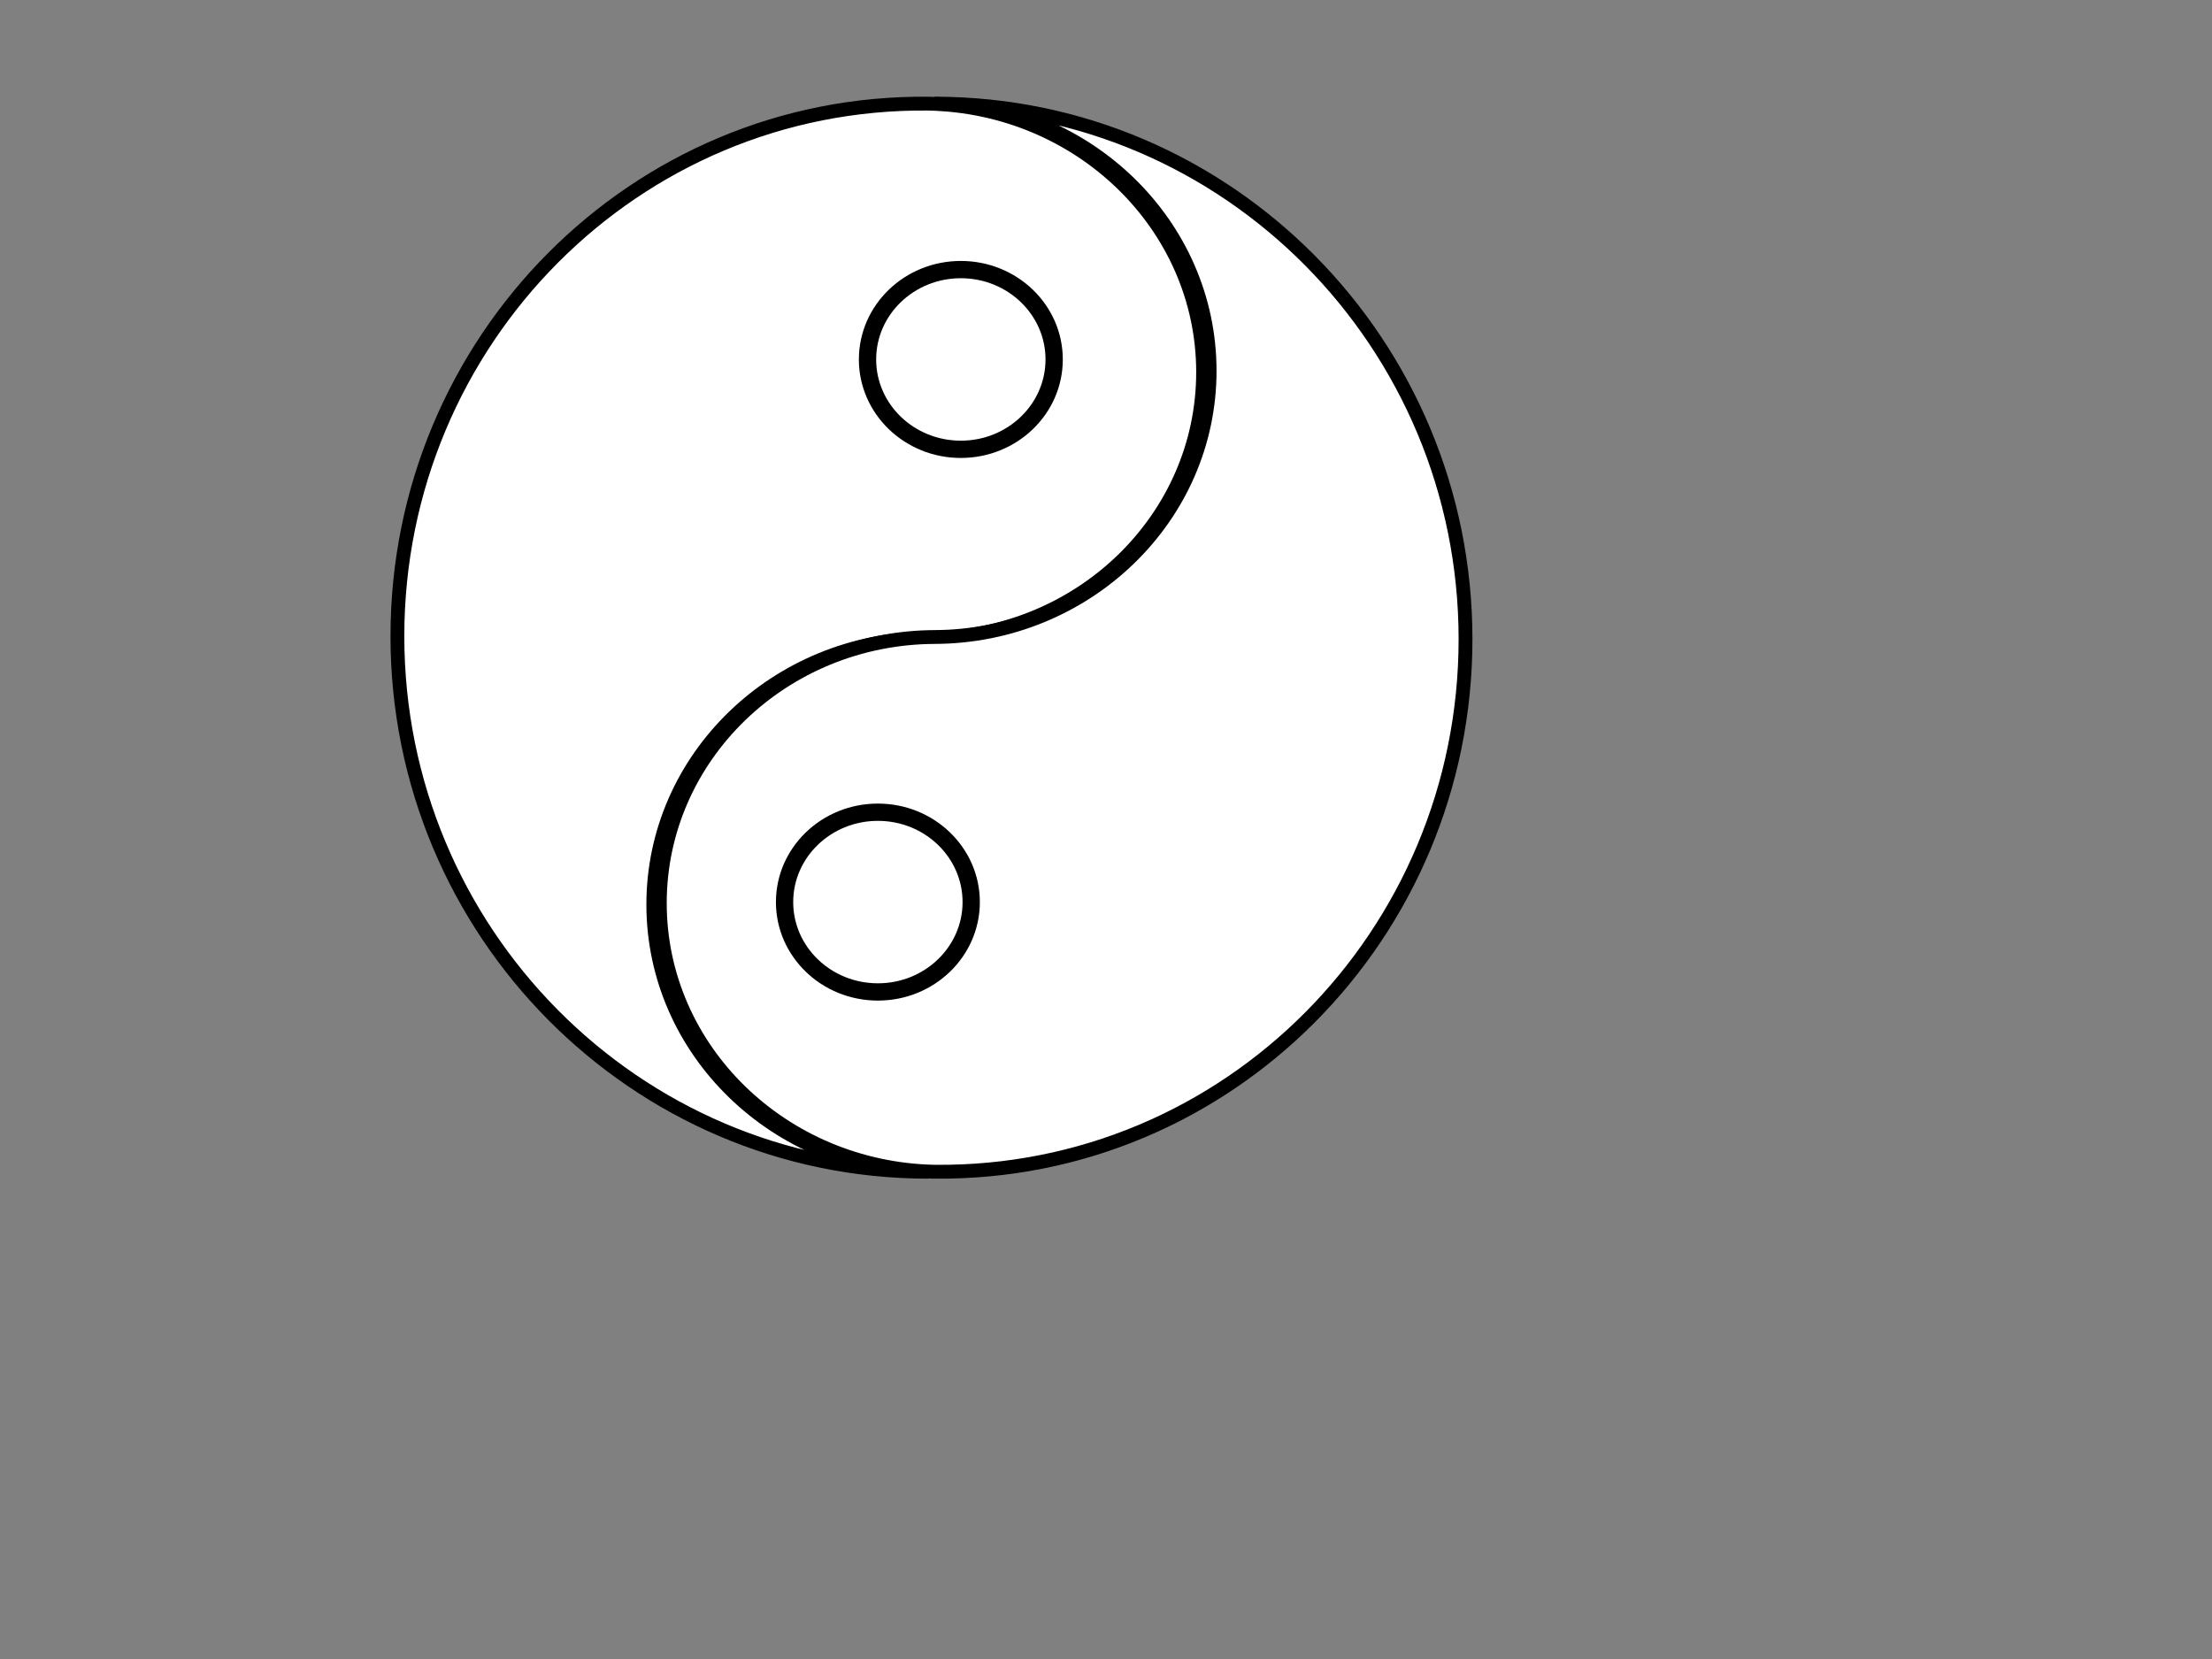
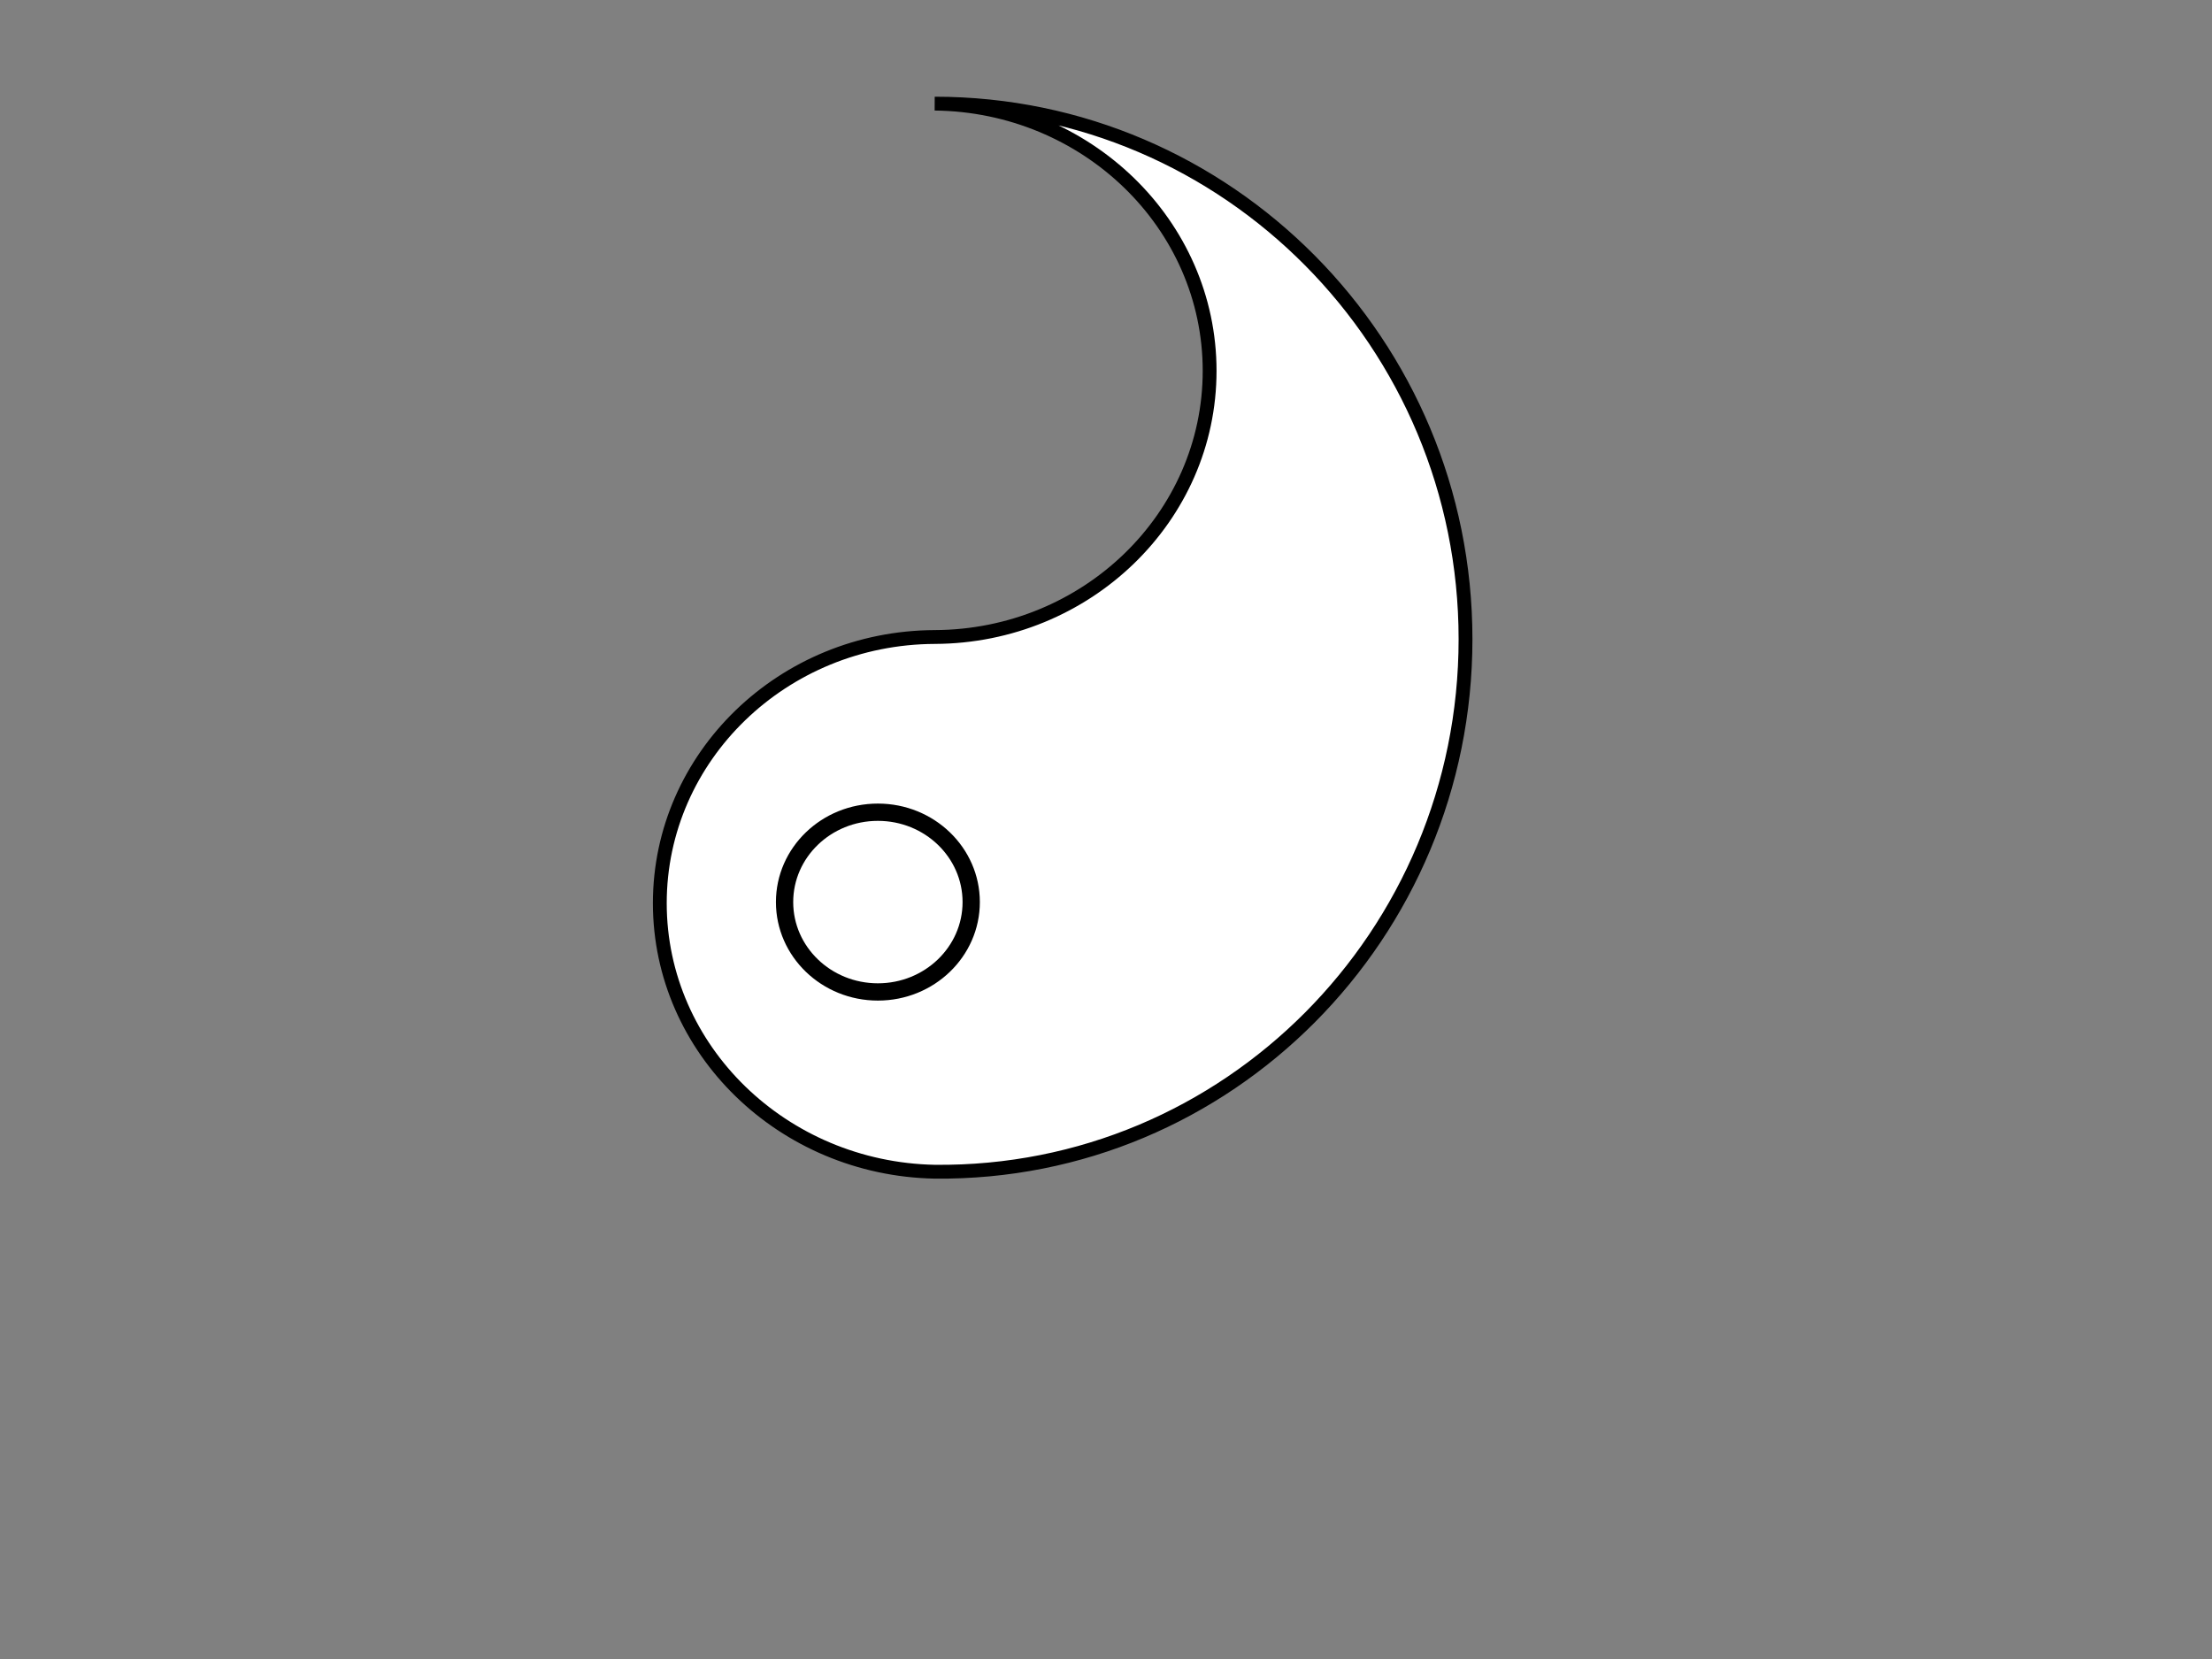
<svg xmlns="http://www.w3.org/2000/svg" width="640" height="480">
  <rect width="100%" height="100%" fill="#808080" stroke="none" />
  <title>Blank Yin Yang</title>
  <g>
    <title>Layer 1</title>
    <ellipse cy="236" cx="24" stroke-width="0" stroke-linejoin="null" stroke-linecap="null" stroke-dasharray="null" stroke="#ffffff" fill="#ffffff" id="svg_7" />
    <ellipse cy="228" cx="13" stroke-width="0" stroke-linejoin="null" stroke-linecap="null" stroke-dasharray="null" stroke="#ffffff" fill="#ffffff" id="svg_8" />
    <g id="svg_4">
      <g id="layer1">
        <g id="g2336">
-           <path d="m268.558,339.022c-43.905,-0.477 -79.539,-34.9 -79.539,-77.314c0,-42.414 35.634,-76.837 79.539,-77.011c43.905,-0.175 79.538,-34.598 79.538,-77.012c0,-42.414 -35.633,-76.837 -79.538,-77.697c-84.775,-0.86 -153.578,68.557 -153.578,154.087c0,85.531 68.803,154.947 153.578,154.947z" stroke-width="4" stroke-miterlimit="4" stroke-dashoffset="0" stroke="#000000" marker-start="none" marker-mid="none" marker-end="none" fill-rule="nonzero" fill="#ffffff" id="path1334" />
          <path d="m270.442,29.98c43.905,0.476 79.539,34.899 79.539,77.314c0,42.414 -35.634,76.837 -79.539,77.011c-43.905,0.175 -79.538,34.598 -79.538,77.012c0,42.414 35.633,76.837 79.538,77.697c84.775,0.859 153.578,-68.557 153.578,-154.087c0,-85.531 -68.803,-154.947 -153.578,-154.947z" stroke-width="4" stroke-miterlimit="4" stroke-dashoffset="0" stroke="#000000" marker-start="none" marker-mid="none" marker-end="none" fill-rule="nonzero" fill="#ffffff" id="path2238" />
          <g id="g2322">
-             <path d="m287.548,257.99c0,9.403 -7.891,17.026 -17.625,17.026c-9.734,0 -17.625,-7.623 -17.625,-17.026c0,-9.404 7.891,-17.027 17.625,-17.027c9.734,0 17.625,7.623 17.625,17.027l0,0z" stroke-width="4" stroke-miterlimit="4" stroke-dashoffset="0" marker-start="none" marker-mid="none" marker-end="none" fill-rule="nonzero" fill="#ffffff" id="path2240" />
-             <path d="m287.548,102.005c0,9.404 -7.891,17.027 -17.625,17.027c-9.734,0 -17.625,-7.623 -17.625,-17.027c0,-9.403 7.891,-17.026 17.625,-17.026c9.734,0 17.625,7.623 17.625,17.026l0,0z" stroke-width="4" stroke-miterlimit="4" stroke-dashoffset="0" marker-start="none" marker-mid="none" marker-end="none" fill-rule="nonzero" fill="#ffffff" id="path2304" />
-           </g>
+             </g>
        </g>
      </g>
-       <ellipse ry="26" rx="27" cy="104" cx="278" stroke-width="5" stroke="#000000" fill="#ffffff" id="svg_1" />
      <ellipse ry="26" rx="27" cy="261" cx="254" stroke-width="5" stroke="#000000" fill="#ffffff" id="svg_3" />
    </g>
  </g>
</svg>